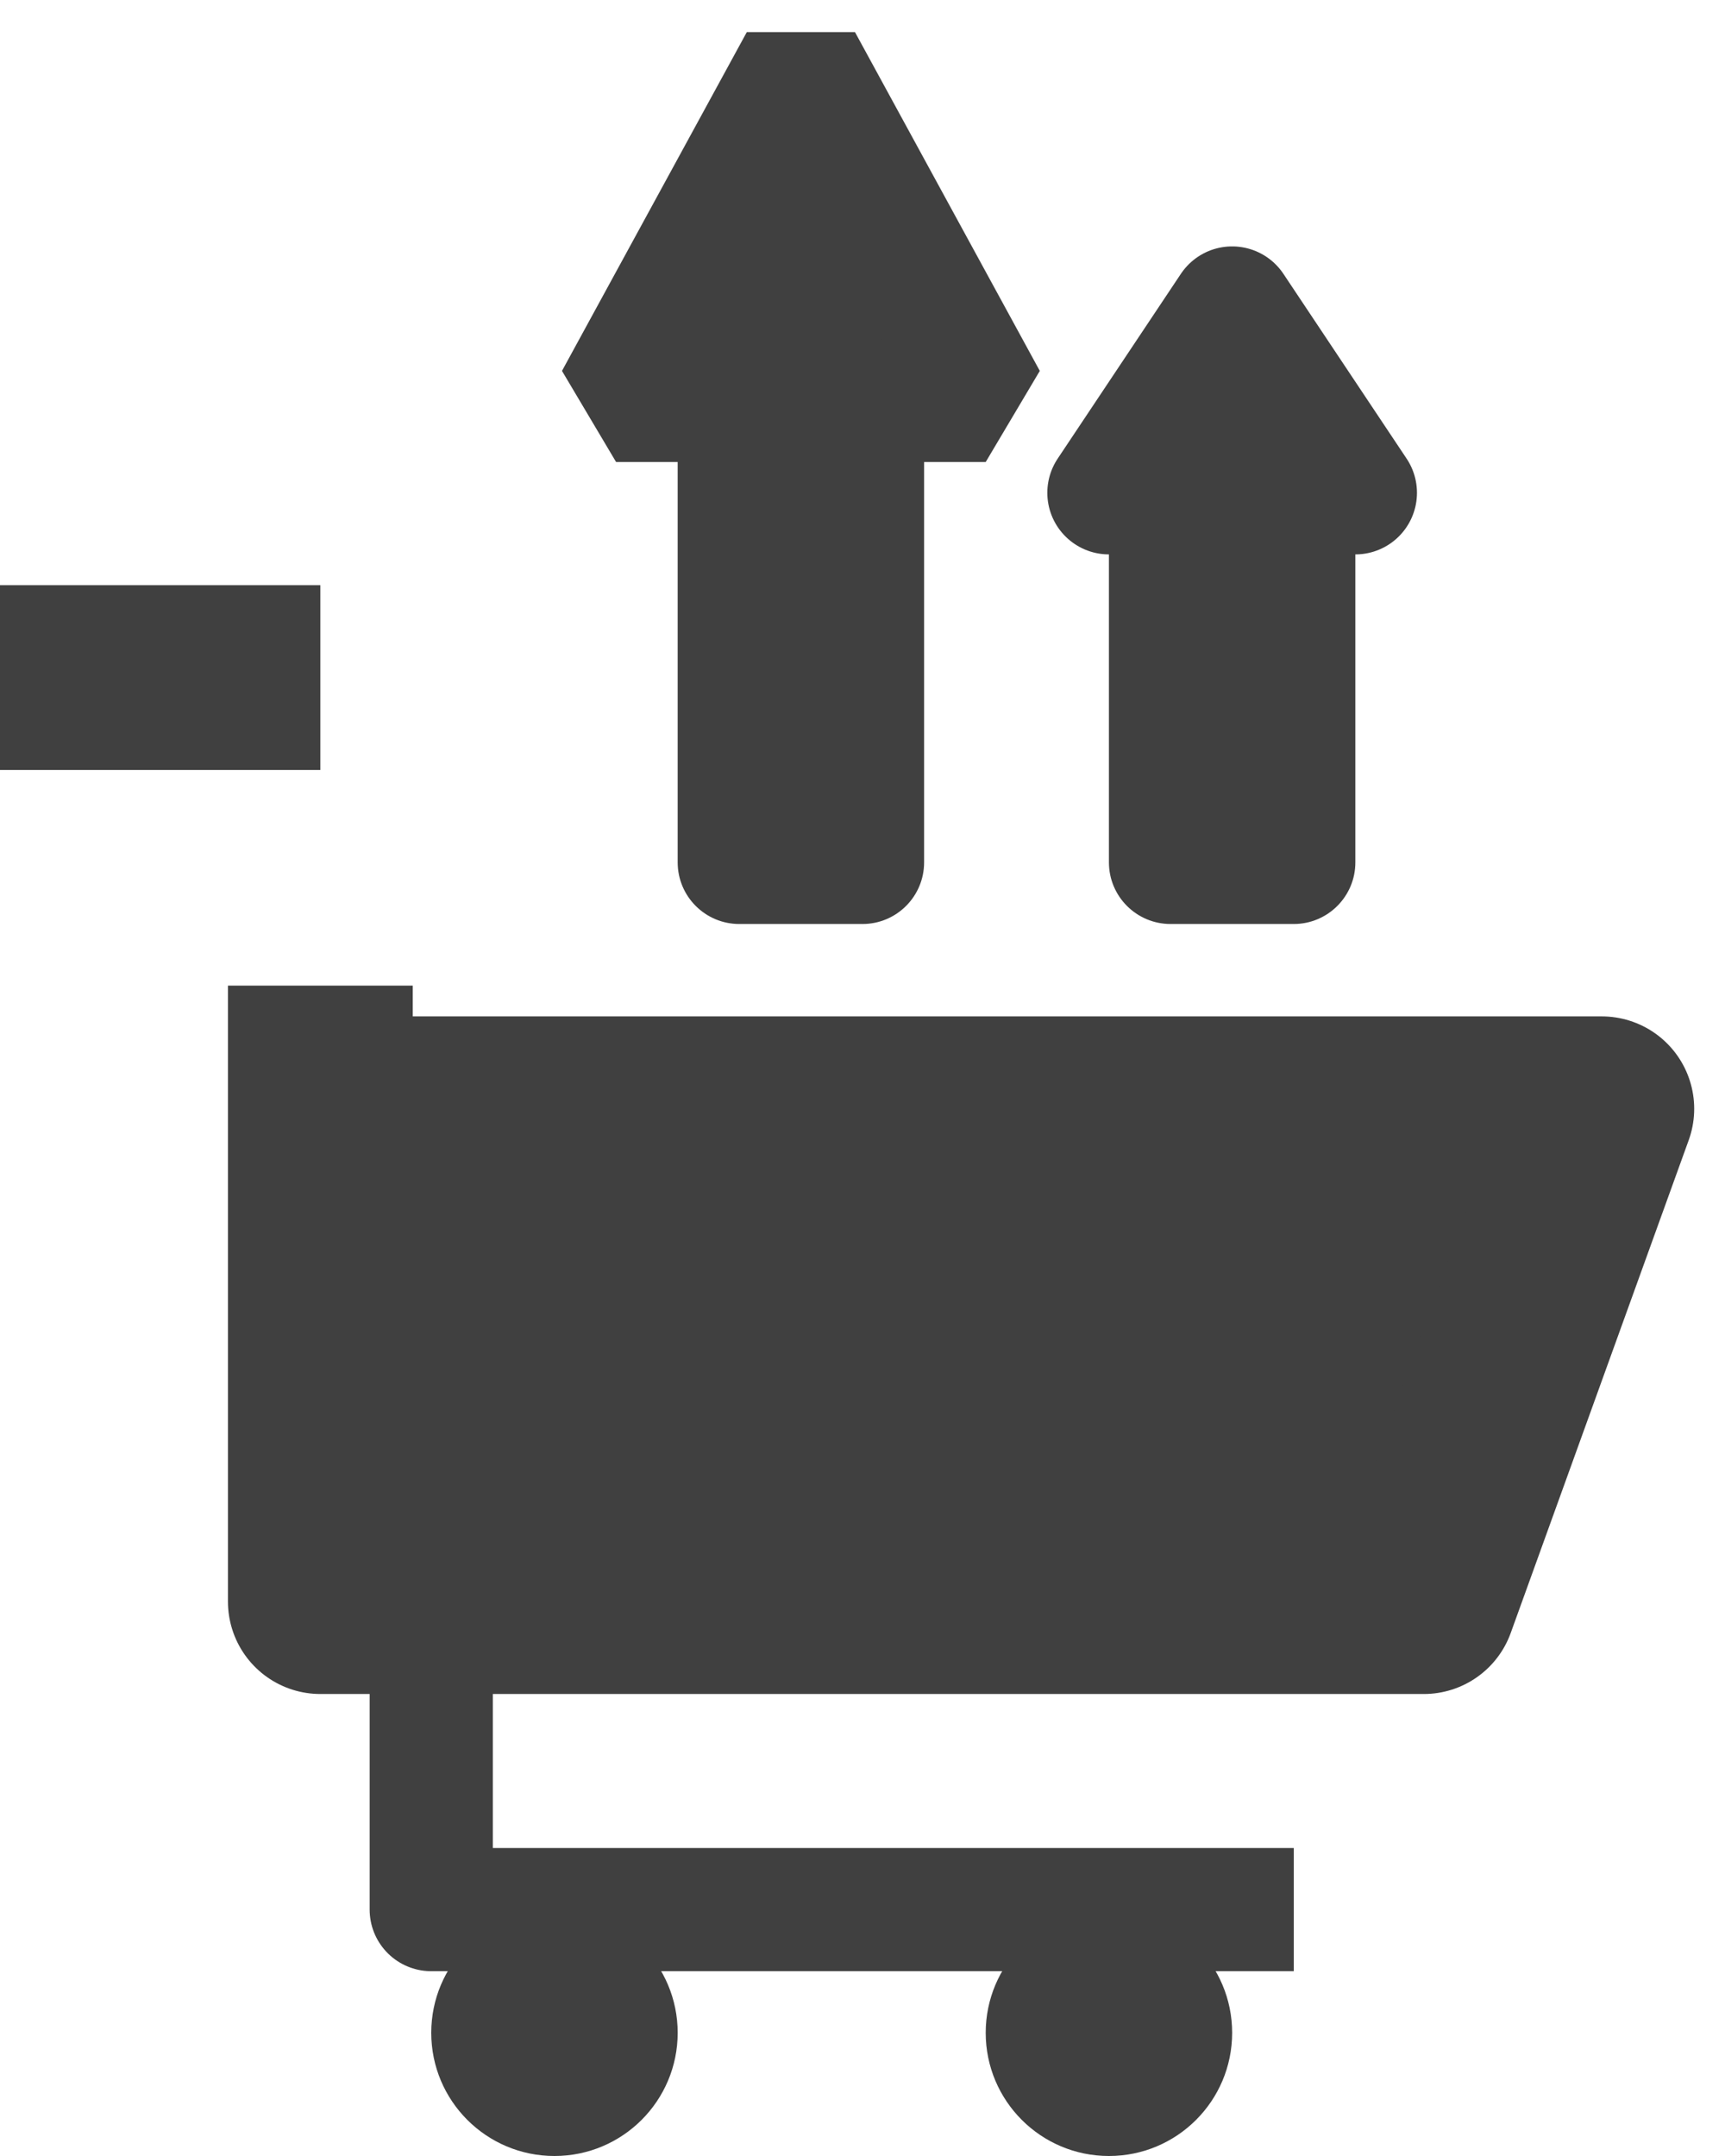
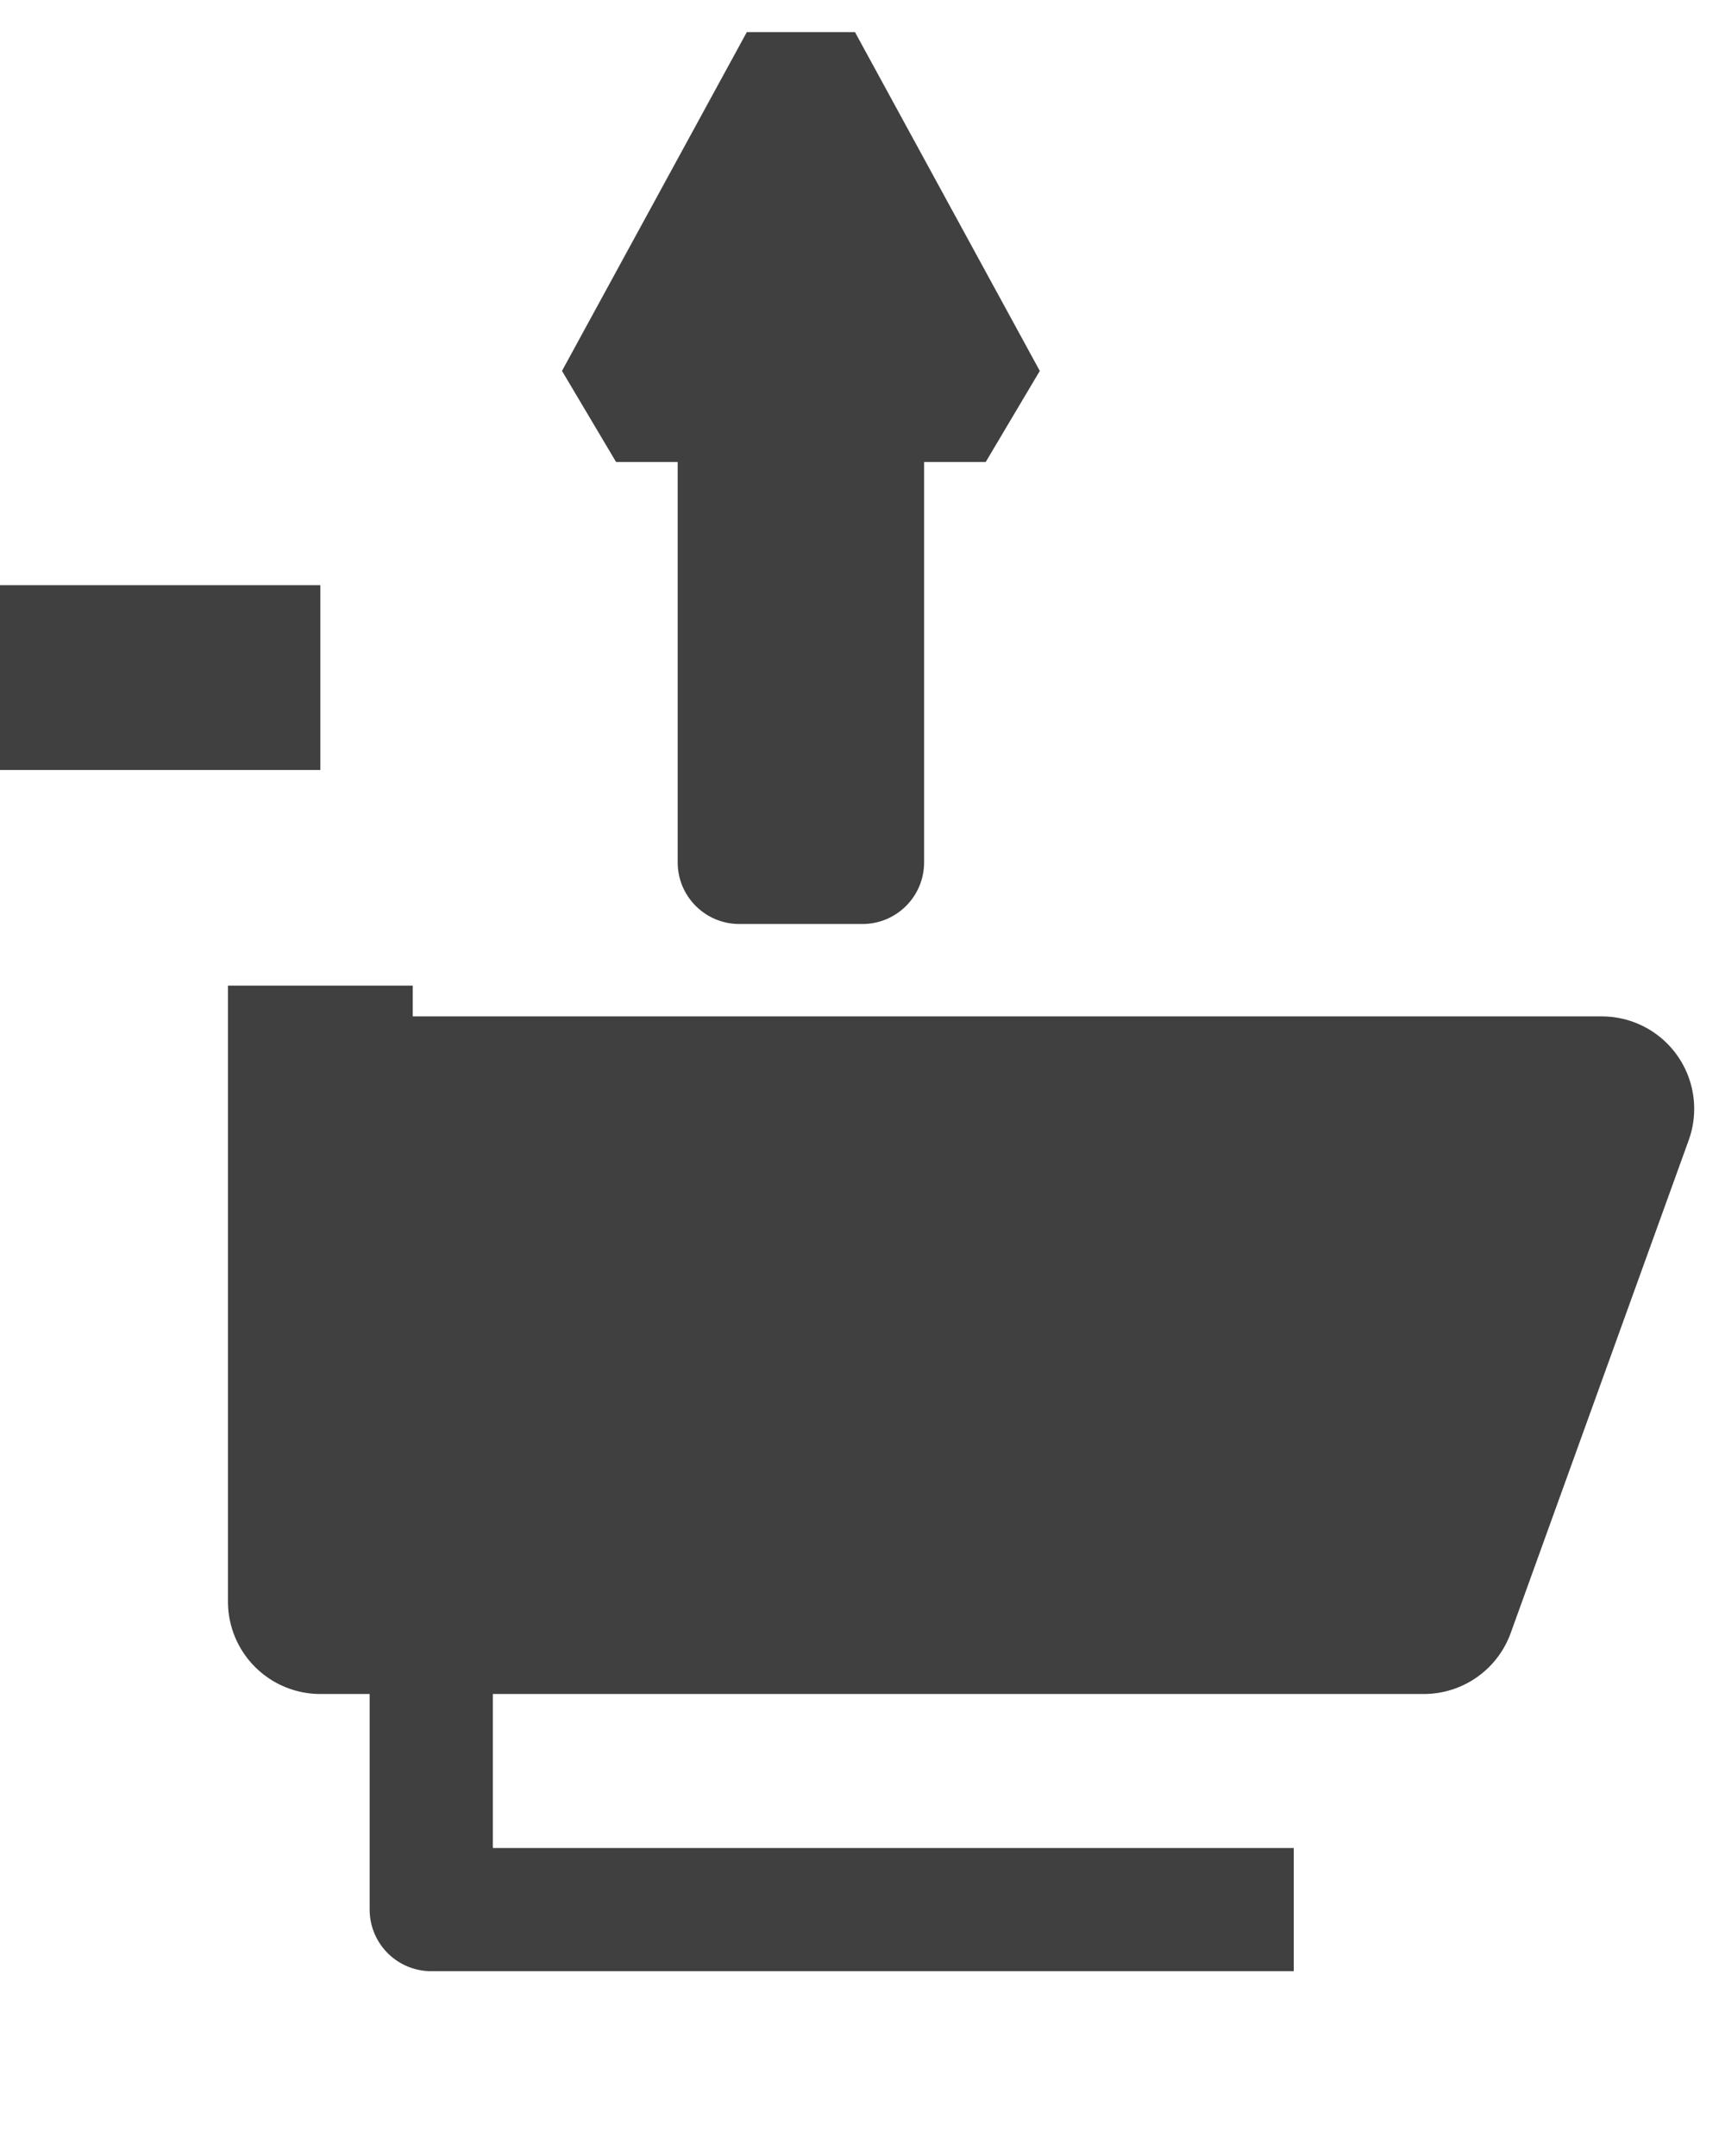
<svg xmlns="http://www.w3.org/2000/svg" width="28" height="35" viewBox="0 0 28 35" fill="none">
-   <circle cx="9" cy="33" r="2" fill="#404040" />
-   <circle cx="18" cy="33" r="2" fill="#404040" />
  <path d="M7 27V31H21" stroke="#404040" stroke-width="2" stroke-linejoin="round" />
  <path d="M11 5V14C11 14.552 11.448 15 12 15H14C14.552 15 15 14.552 15 14V5C15 4.448 14.552 4 14 4H12C11.448 4 11 4.448 11 5Z" fill="#404040" />
-   <path d="M18 9V14C18 14.552 18.448 15 19 15H21C21.552 15 22 14.552 22 14V9C22 8.448 21.552 8 21 8H19C18.448 8 18 8.448 18 9Z" fill="#404040" />
  <path d="M23.111 26H5.2V18H26L23.111 26Z" fill="#404040" />
  <path d="M5.2 16V18M5.2 18V26H23.111L26 18H5.2ZM5.2 11H0" stroke="#404040" stroke-width="3" stroke-linejoin="round" />
  <path d="M10 6.5H16L13 1L10 6.5Z" fill="#404040" stroke="#404040" stroke-width="2" stroke-linejoin="bevel" />
-   <path d="M18 8H22L20 5L18 8Z" fill="#404040" stroke="#404040" stroke-width="2" stroke-linejoin="round" />
</svg>